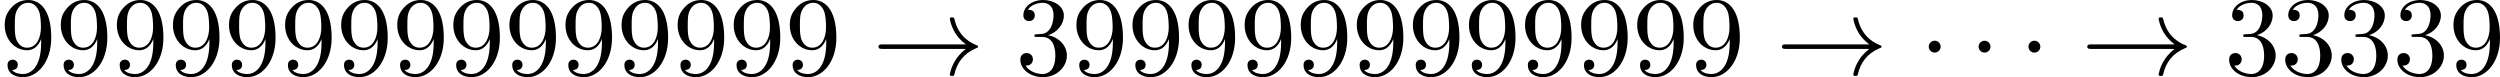
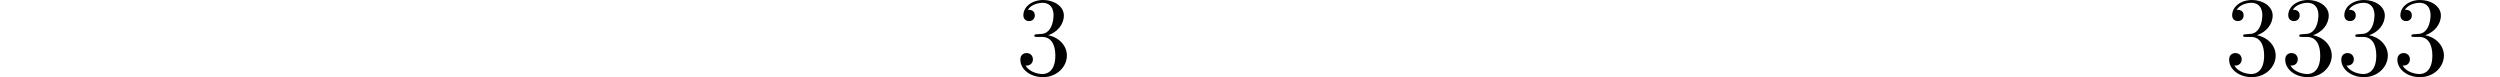
<svg xmlns="http://www.w3.org/2000/svg" xmlns:xlink="http://www.w3.org/1999/xlink" version="1.1" width="444.142pt" height="13.709pt" viewBox="29.888 505.257 444.142 13.709">
  <defs>
-     <path id="g3-1" d="M1.913-2.491C1.913-2.78 1.674-3.019 1.385-3.019S.857-2.78 .857-2.491S1.096-1.963 1.385-1.963S1.913-2.202 1.913-2.491Z" />
-     <path id="g3-33" d="M8.309-2.291C7.761-1.873 7.492-1.465 7.412-1.335C6.964-.648 6.884-.02 6.884-.01C6.884 .11 7.004 .11 7.083 .11C7.253 .11 7.263 .09 7.303-.09C7.532-1.066 8.12-1.903 9.245-2.361C9.365-2.401 9.395-2.421 9.395-2.491S9.335-2.59 9.315-2.6C8.877-2.77 7.671-3.268 7.293-4.941C7.263-5.061 7.253-5.091 7.083-5.091C7.004-5.091 6.884-5.091 6.884-4.971C6.884-4.951 6.974-4.324 7.392-3.656C7.592-3.357 7.88-3.009 8.309-2.69H.907C.727-2.69 .548-2.69 .548-2.491S.727-2.291 .907-2.291H8.309Z" />
    <path id="g4-51" d="M2.889-3.507C3.706-3.776 4.284-4.473 4.284-5.26C4.284-6.077 3.407-6.635 2.451-6.635C1.445-6.635 .687-6.037 .687-5.28C.687-4.951 .907-4.762 1.196-4.762C1.504-4.762 1.704-4.981 1.704-5.27C1.704-5.768 1.235-5.768 1.086-5.768C1.395-6.257 2.052-6.386 2.411-6.386C2.819-6.386 3.367-6.167 3.367-5.27C3.367-5.151 3.347-4.573 3.088-4.134C2.79-3.656 2.451-3.626 2.202-3.616C2.122-3.606 1.883-3.587 1.813-3.587C1.733-3.577 1.664-3.567 1.664-3.467C1.664-3.357 1.733-3.357 1.903-3.357H2.341C3.158-3.357 3.527-2.68 3.527-1.704C3.527-.349 2.839-.06 2.401-.06C1.973-.06 1.225-.229 .877-.817C1.225-.767 1.534-.986 1.534-1.365C1.534-1.724 1.265-1.923 .976-1.923C.737-1.923 .418-1.783 .418-1.345C.418-.438 1.345 .219 2.431 .219C3.646 .219 4.553-.687 4.553-1.704C4.553-2.521 3.925-3.298 2.889-3.507Z" />
-     <path id="g4-57" d="M3.656-3.168V-2.849C3.656-.518 2.62-.06 2.042-.06C1.873-.06 1.335-.08 1.066-.418C1.504-.418 1.584-.707 1.584-.877C1.584-1.186 1.345-1.335 1.126-1.335C.966-1.335 .667-1.245 .667-.857C.667-.189 1.205 .219 2.052 .219C3.337 .219 4.553-1.136 4.553-3.278C4.553-5.958 3.407-6.635 2.521-6.635C1.973-6.635 1.484-6.456 1.056-6.007C.648-5.559 .418-5.141 .418-4.394C.418-3.148 1.295-2.172 2.411-2.172C3.019-2.172 3.427-2.59 3.656-3.168ZM2.421-2.401C2.262-2.401 1.803-2.401 1.494-3.029C1.315-3.397 1.315-3.895 1.315-4.384C1.315-4.922 1.315-5.39 1.524-5.758C1.793-6.257 2.172-6.386 2.521-6.386C2.979-6.386 3.308-6.047 3.477-5.599C3.597-5.28 3.636-4.653 3.636-4.194C3.636-3.367 3.298-2.401 2.421-2.401Z" />
  </defs>
  <g id="page12" transform="matrix(2 0 0 2 0 0)">
    <use x="14.944" y="259.264" xlink:href="#g4-57" />
    <use x="19.925" y="259.264" xlink:href="#g4-57" />
    <use x="24.907" y="259.264" xlink:href="#g4-57" />
    <use x="29.888" y="259.264" xlink:href="#g4-57" />
    <use x="34.869" y="259.264" xlink:href="#g4-57" />
    <use x="39.851" y="259.264" xlink:href="#g4-57" />
    <use x="44.832" y="259.264" xlink:href="#g4-57" />
    <use x="49.813" y="259.264" xlink:href="#g4-57" />
    <use x="54.795" y="259.264" xlink:href="#g4-57" />
    <use x="59.776" y="259.264" xlink:href="#g4-57" />
    <use x="64.757" y="259.264" xlink:href="#g4-57" />
    <use x="69.739" y="259.264" xlink:href="#g4-57" />
    <use x="74.72" y="259.264" xlink:href="#g4-57" />
    <use x="79.701" y="259.264" xlink:href="#g4-57" />
    <use x="84.683" y="259.264" xlink:href="#g4-57" />
    <use x="92.431" y="259.264" xlink:href="#g3-33" />
    <use x="105.161" y="259.264" xlink:href="#g4-51" />
    <use x="110.143" y="259.264" xlink:href="#g4-57" />
    <use x="115.124" y="259.264" xlink:href="#g4-57" />
    <use x="120.105" y="259.264" xlink:href="#g4-57" />
    <use x="125.087" y="259.264" xlink:href="#g4-57" />
    <use x="130.068" y="259.264" xlink:href="#g4-57" />
    <use x="135.049" y="259.264" xlink:href="#g4-57" />
    <use x="140.031" y="259.264" xlink:href="#g4-57" />
    <use x="145.012" y="259.264" xlink:href="#g4-57" />
    <use x="149.993" y="259.264" xlink:href="#g4-57" />
    <use x="154.975" y="259.264" xlink:href="#g4-57" />
    <use x="159.956" y="259.264" xlink:href="#g4-57" />
    <use x="164.937" y="259.264" xlink:href="#g4-57" />
    <use x="172.686" y="259.264" xlink:href="#g3-33" />
    <use x="185.416" y="259.264" xlink:href="#g3-1" />
    <use x="189.844" y="259.264" xlink:href="#g3-1" />
    <use x="194.272" y="259.264" xlink:href="#g3-1" />
    <use x="199.806" y="259.264" xlink:href="#g3-33" />
    <use x="212.536" y="259.264" xlink:href="#g4-51" />
    <use x="217.518" y="259.264" xlink:href="#g4-51" />
    <use x="222.499" y="259.264" xlink:href="#g4-51" />
    <use x="227.48" y="259.264" xlink:href="#g4-51" />
    <use x="232.462" y="259.264" xlink:href="#g4-57" />
  </g>
</svg>